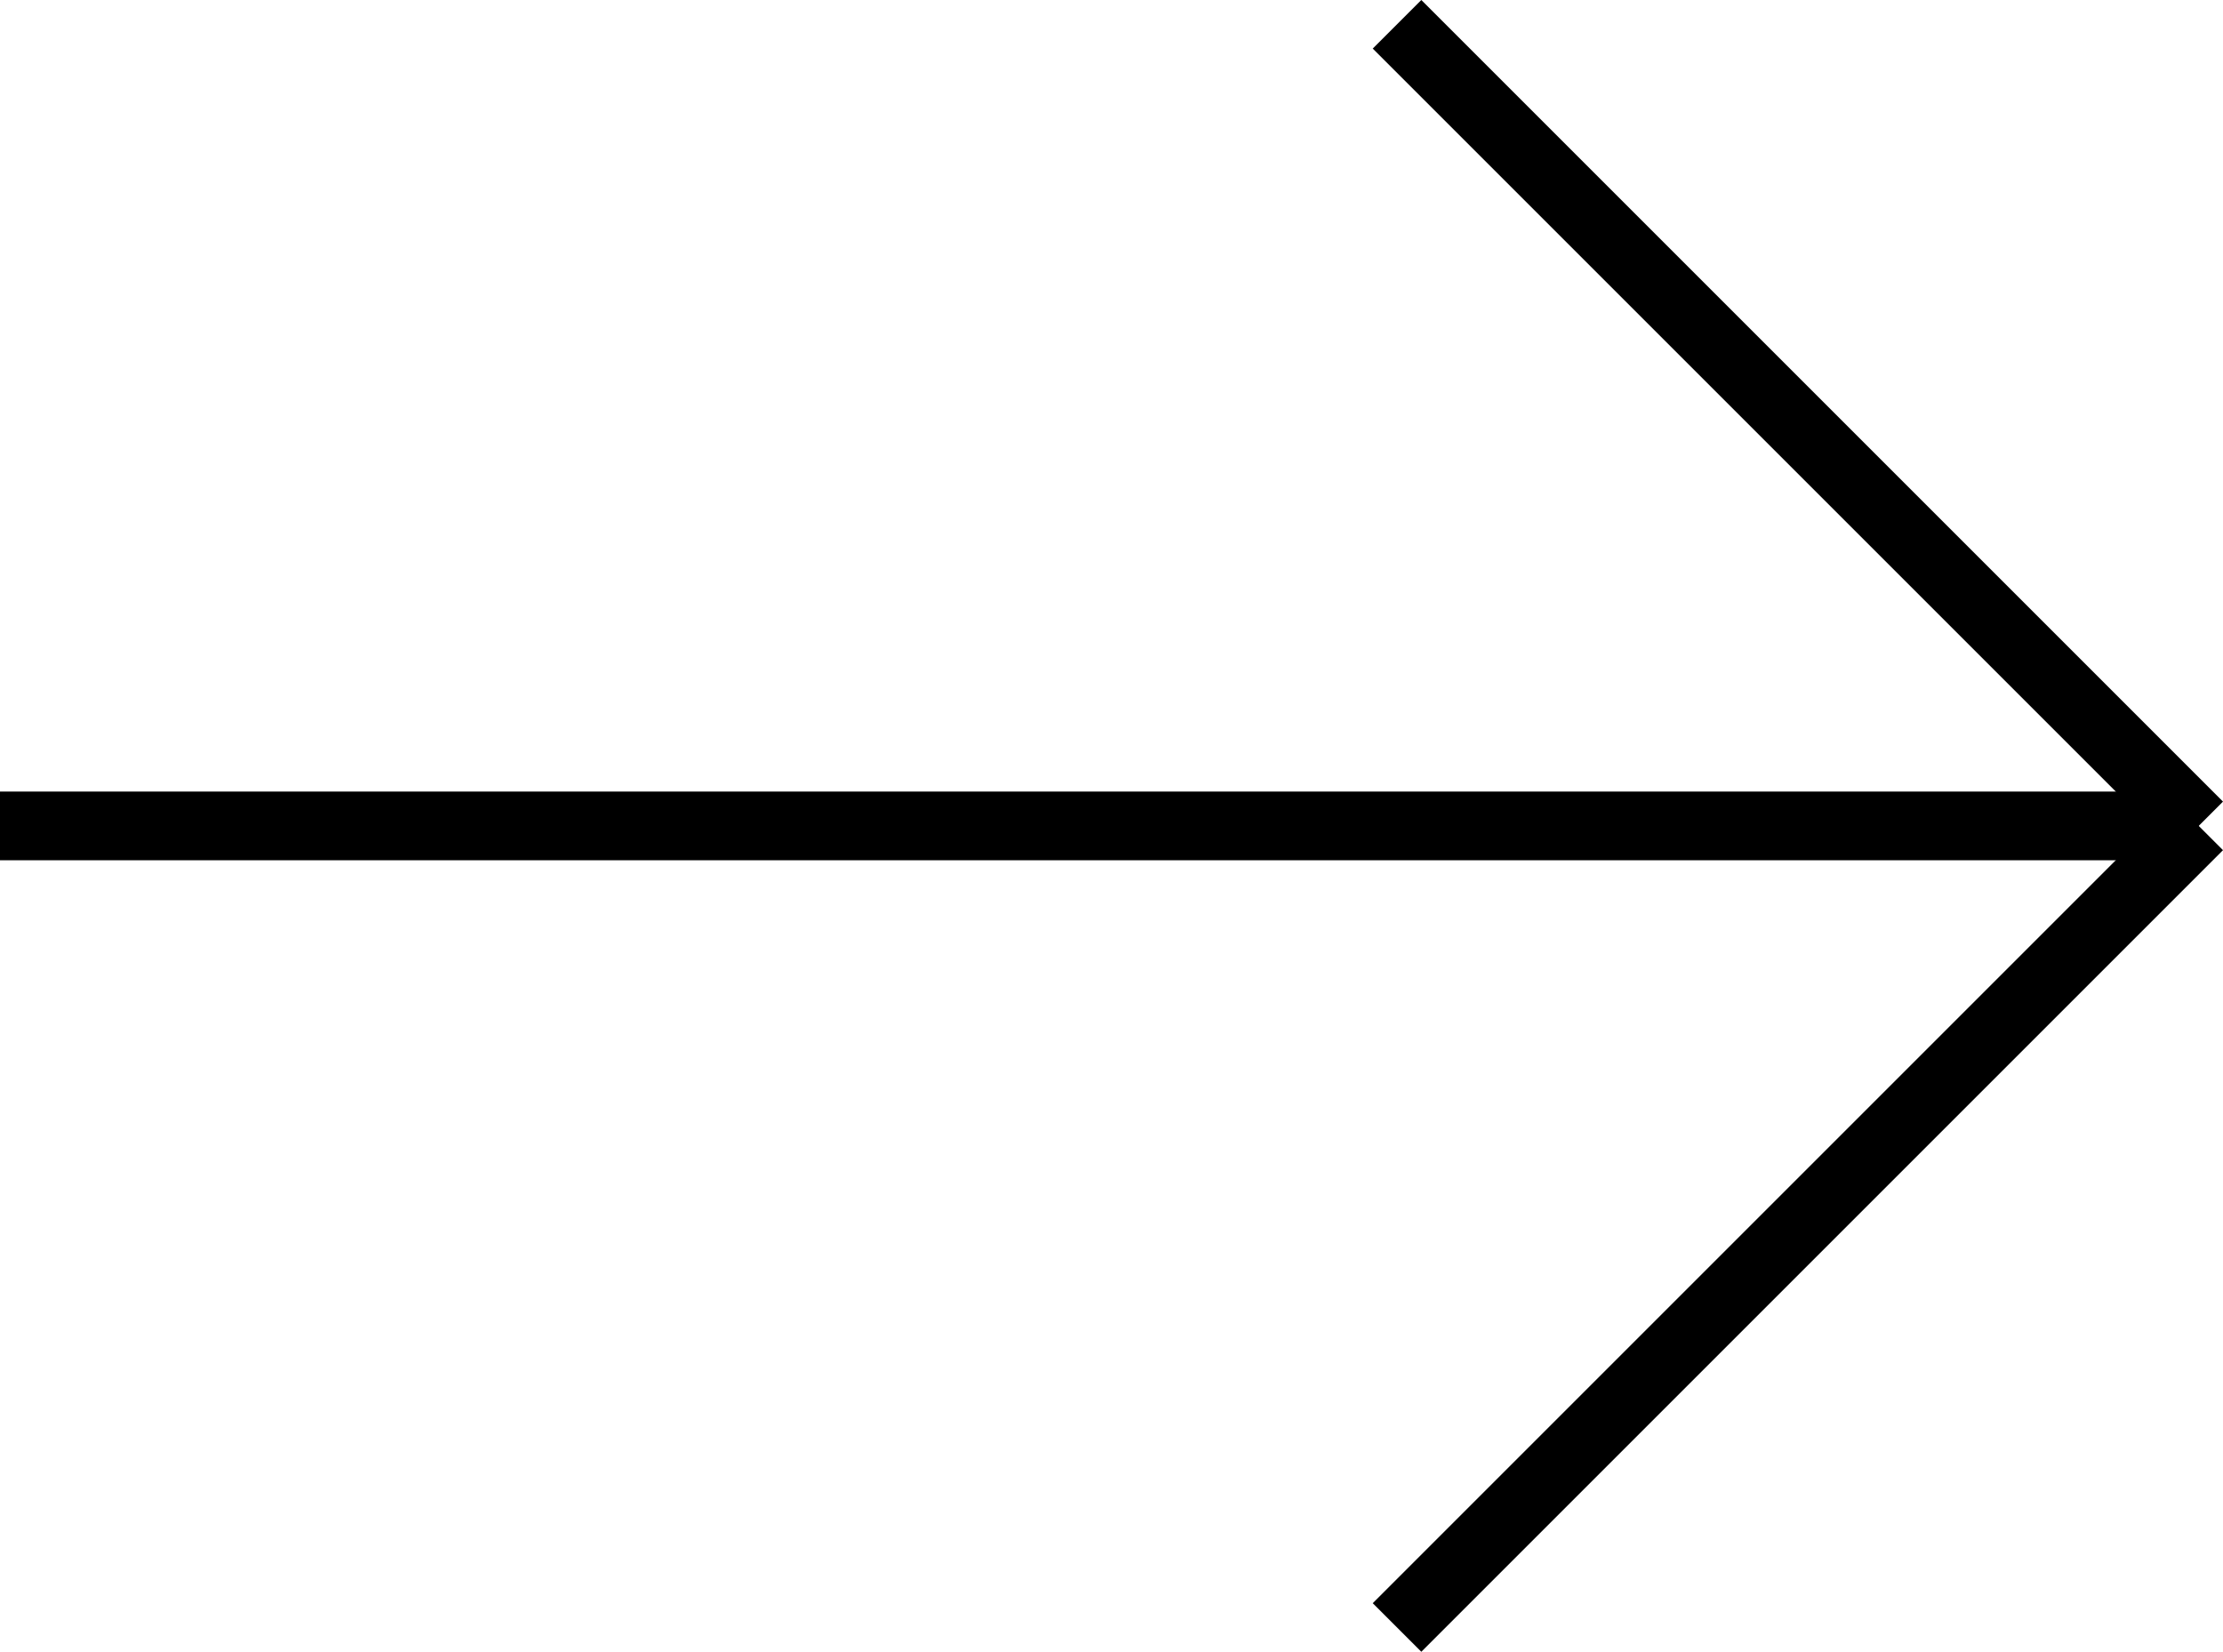
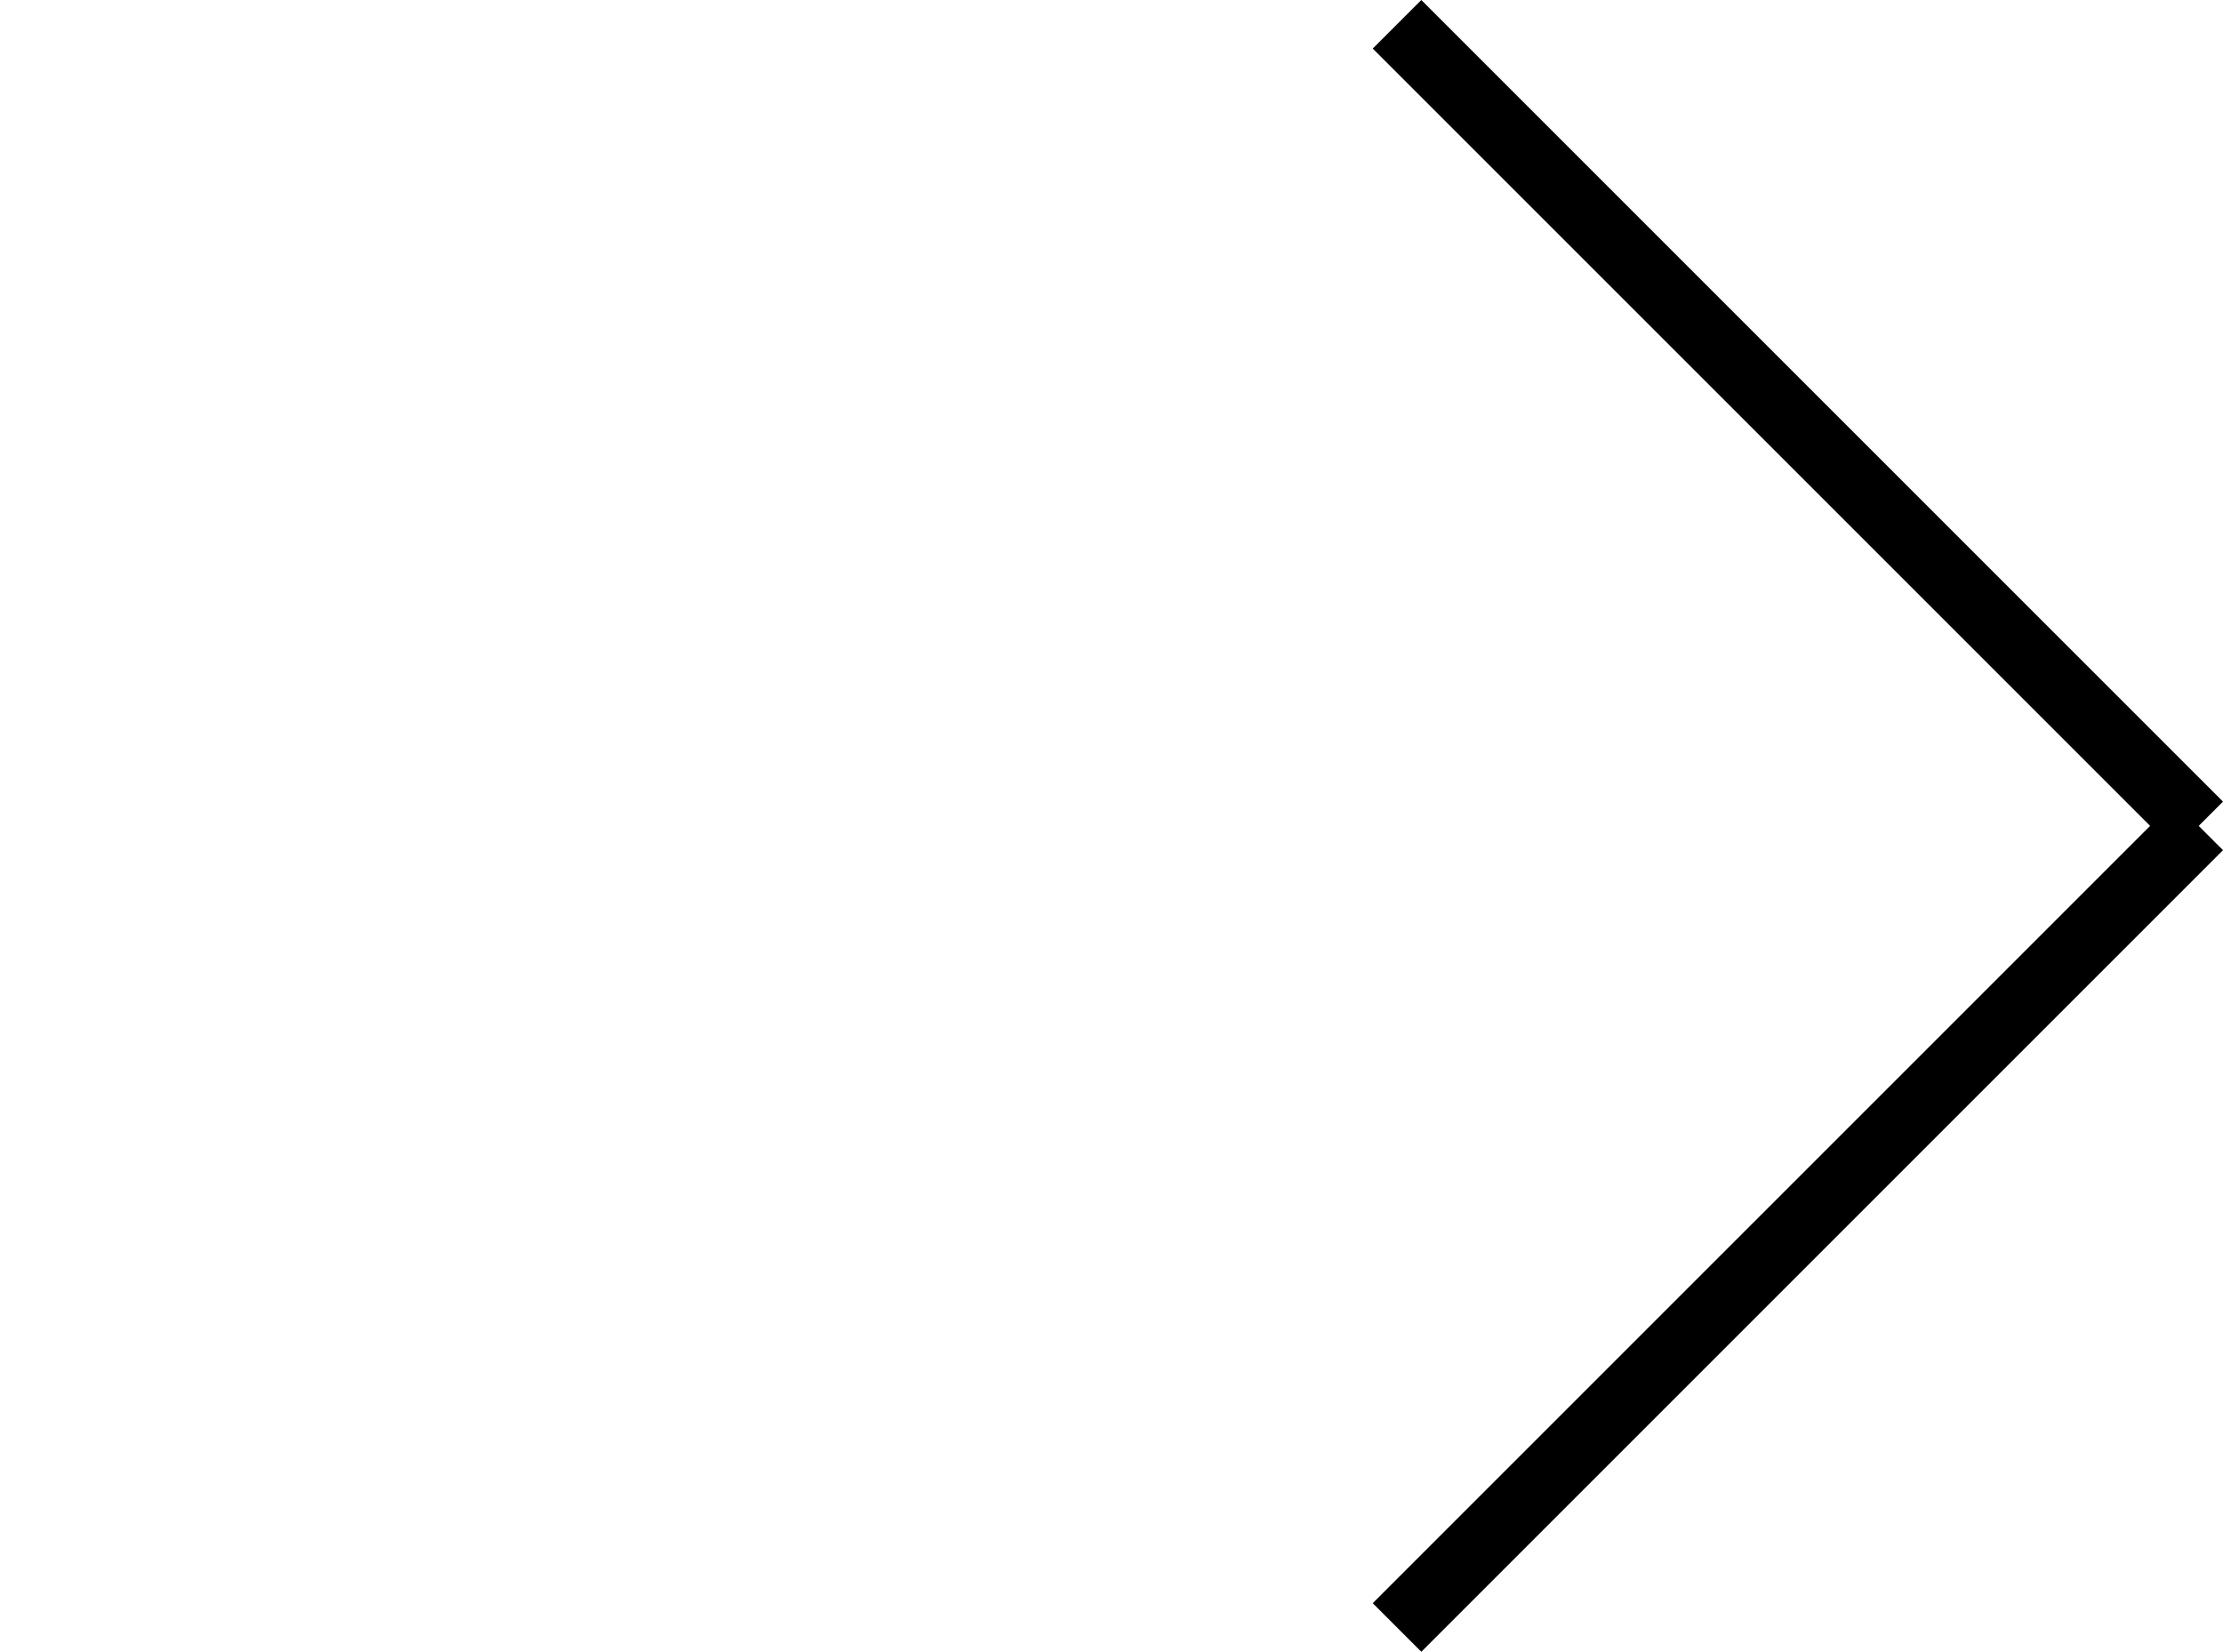
<svg xmlns="http://www.w3.org/2000/svg" width="32.353" height="24.042" viewBox="0 0 32.353 24.042">
  <g id="Group_176" data-name="Group 176" transform="translate(975.582 218.771) rotate(180)">
    <g id="Group_175" data-name="Group 175" transform="translate(1472.145 1016.034) rotate(-135)">
      <line id="Line_31" data-name="Line 31" x2="16.5" transform="translate(929.5 198.5)" fill="none" stroke="#000" stroke-width="1" />
      <line id="Line_32" data-name="Line 32" x2="16.5" transform="translate(946 198.5) rotate(90)" fill="none" stroke="#000" stroke-width="1" />
    </g>
-     <line id="Line_33" data-name="Line 33" x2="32" transform="translate(943.582 206.75)" fill="none" stroke="#000" stroke-width="1" />
  </g>
</svg>